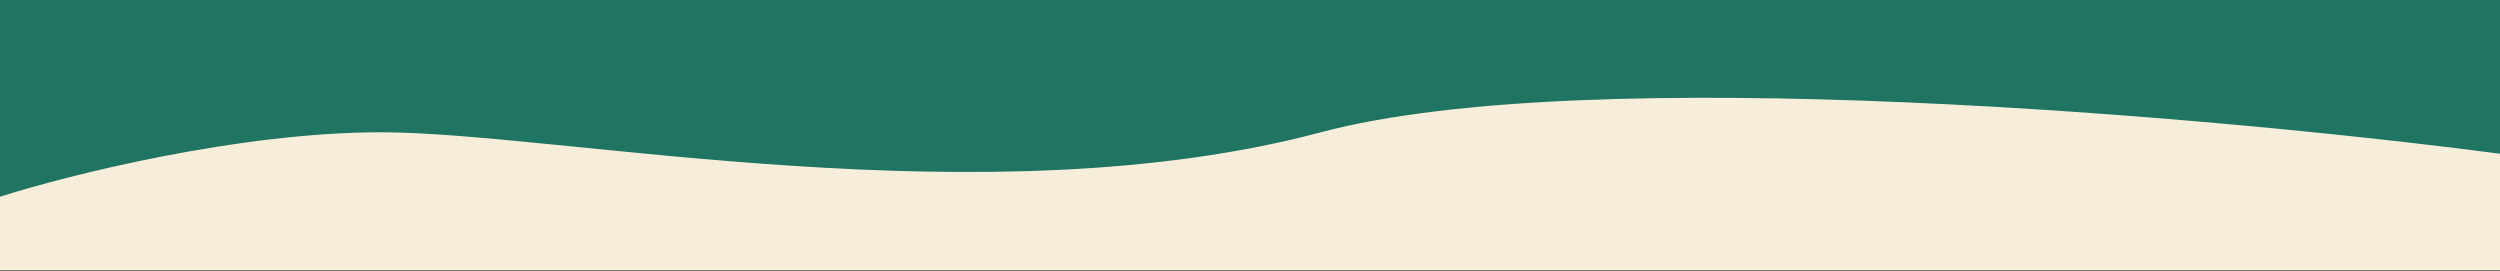
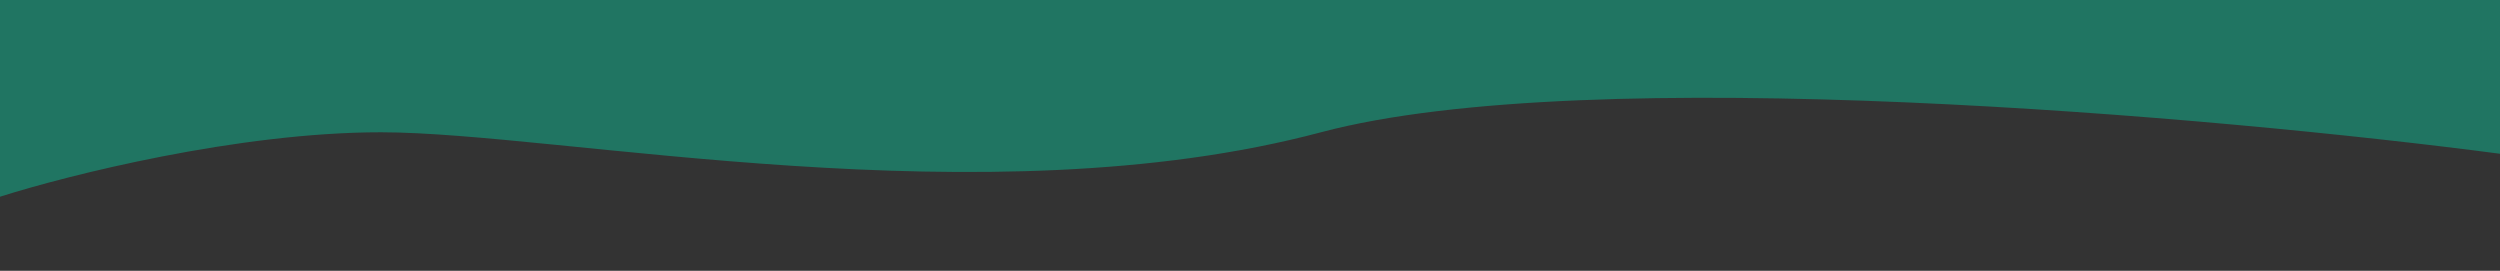
<svg xmlns="http://www.w3.org/2000/svg" width="1920" height="208" viewBox="0 0 1920 208" fill="none">
  <rect x="0" y="0" width="1920" height="208" fill="#333333" stroke="none" />
-   <rect y="0.5" width="1920" height="207" fill="#F6EEDB" />
  <path d="M1014.5 101.587C1220.9 46.68 1704.17 89.708 1920 118.085V0H0V151.082C51.833 134.584 182.9 101.587 292.5 101.587C429.5 101.587 756.5 170.22 1014.5 101.587Z" fill="#207562" />
</svg>